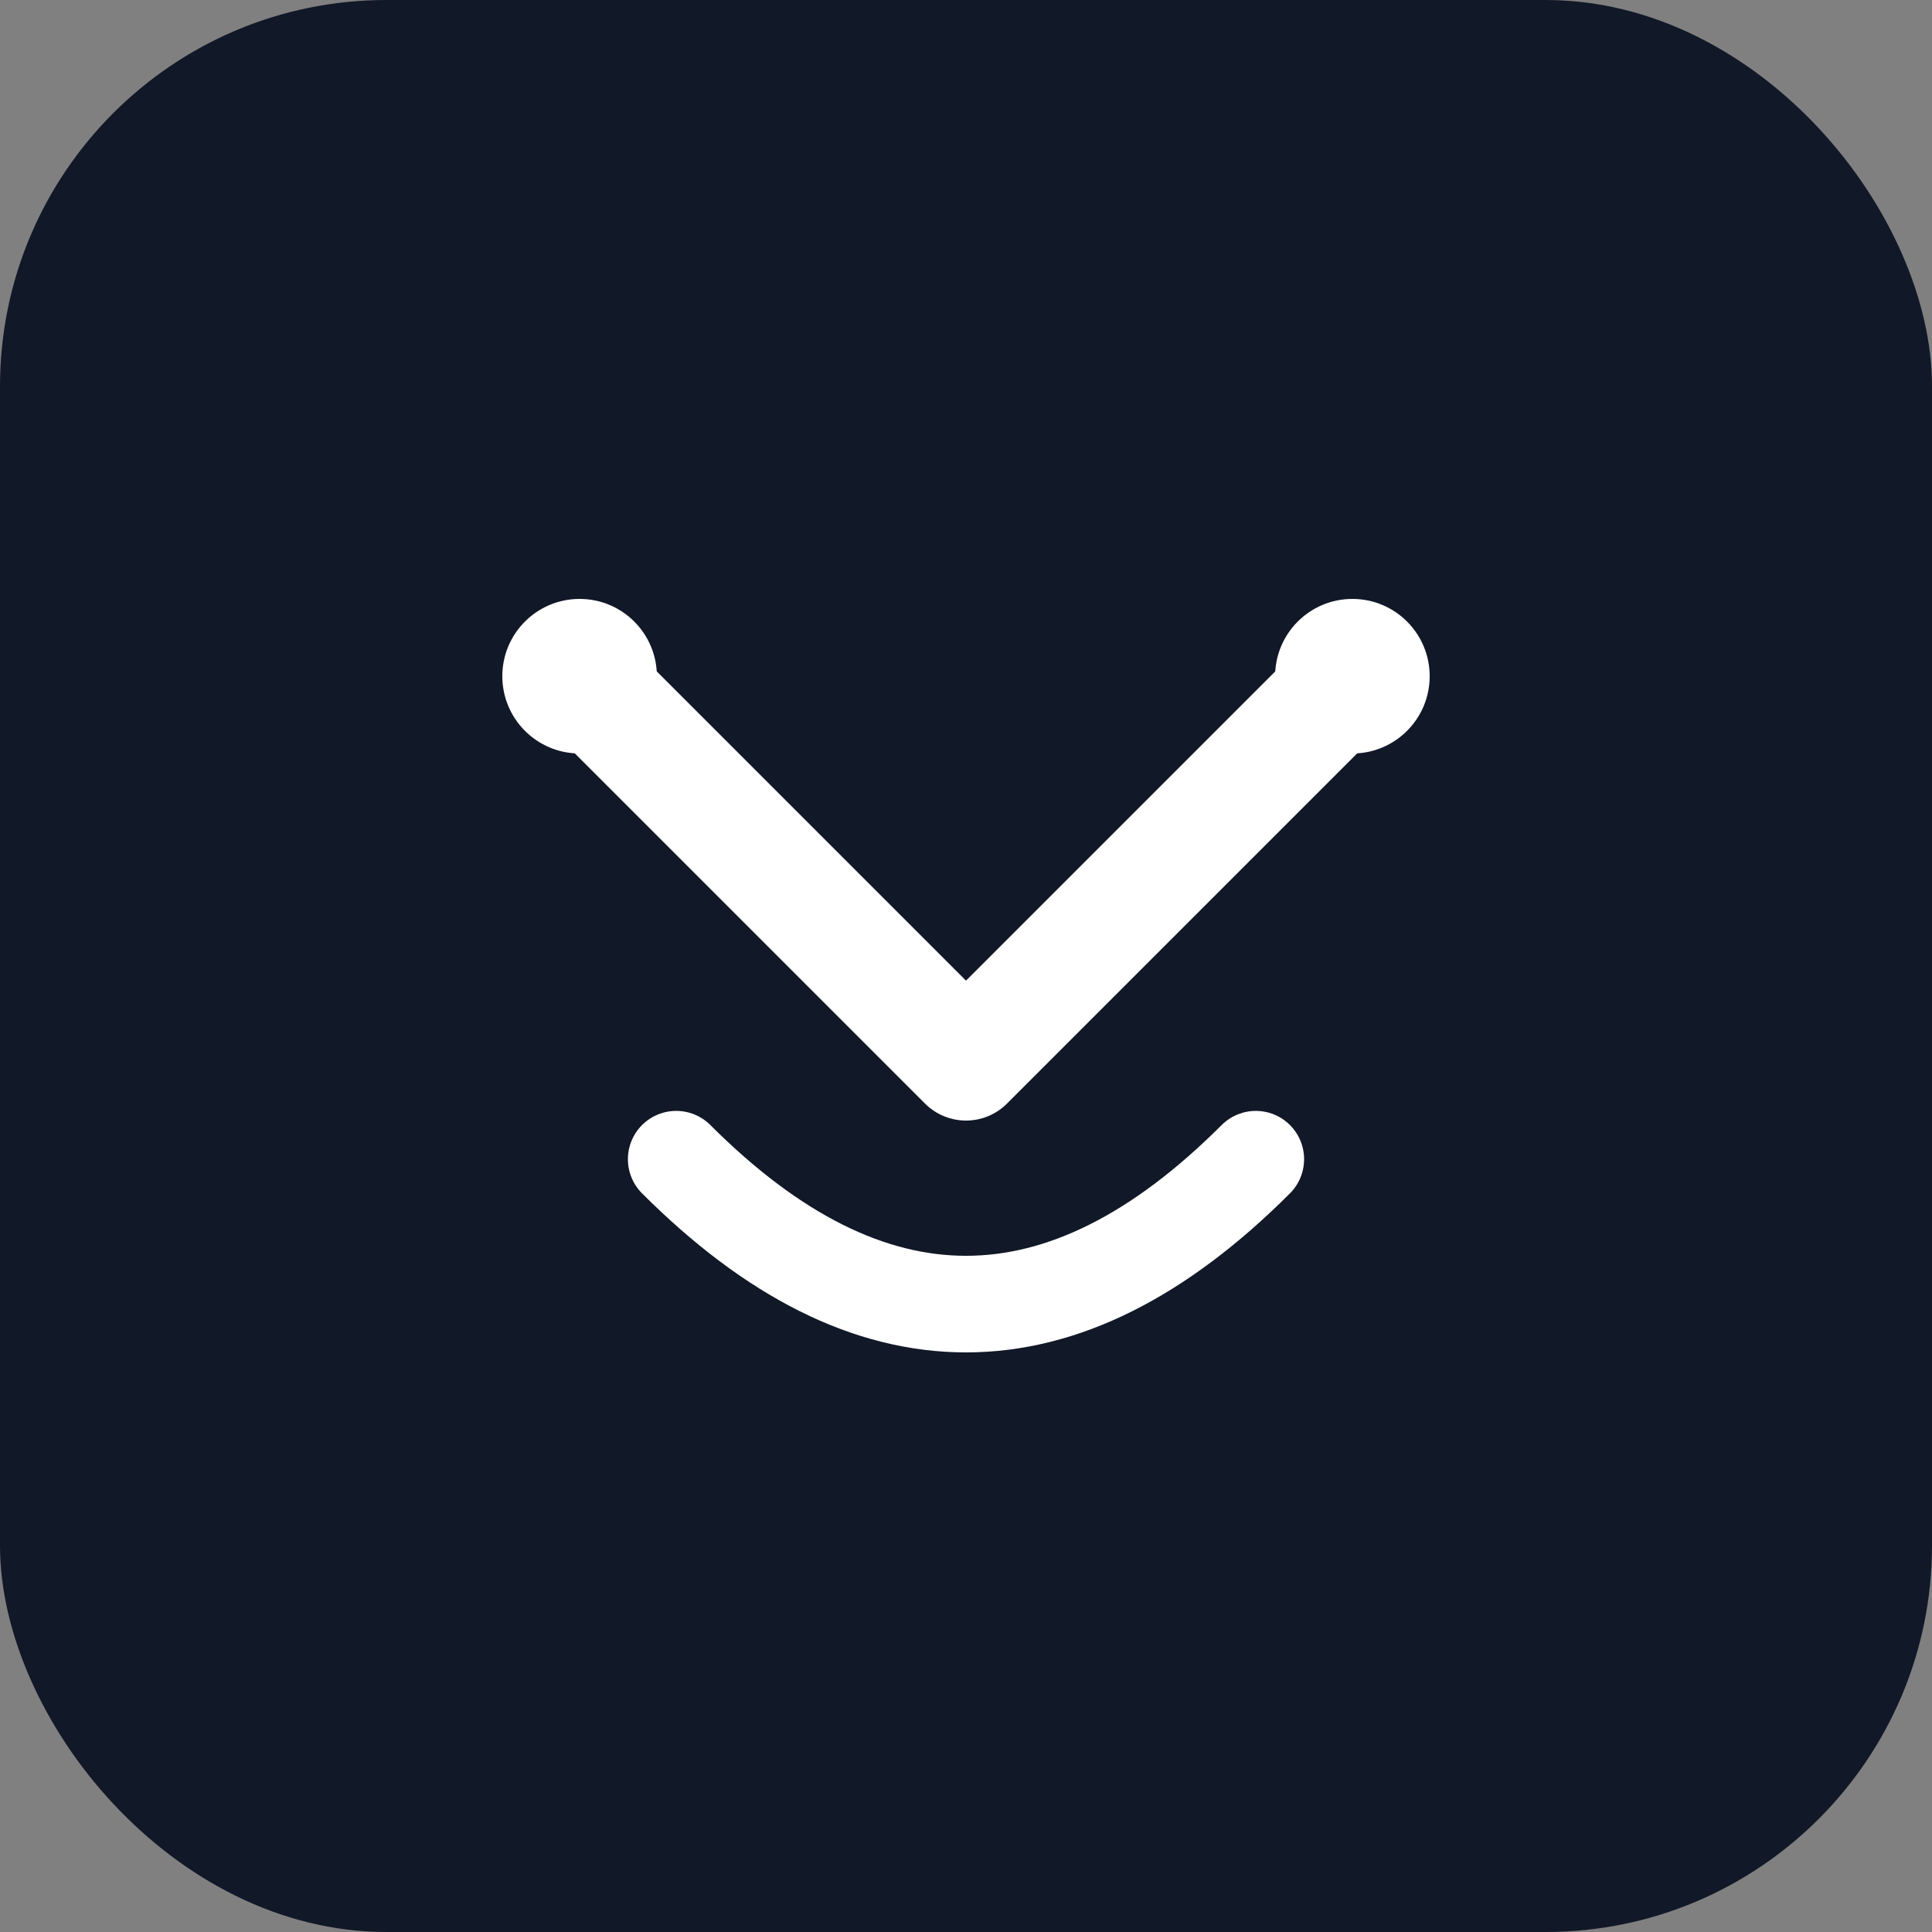
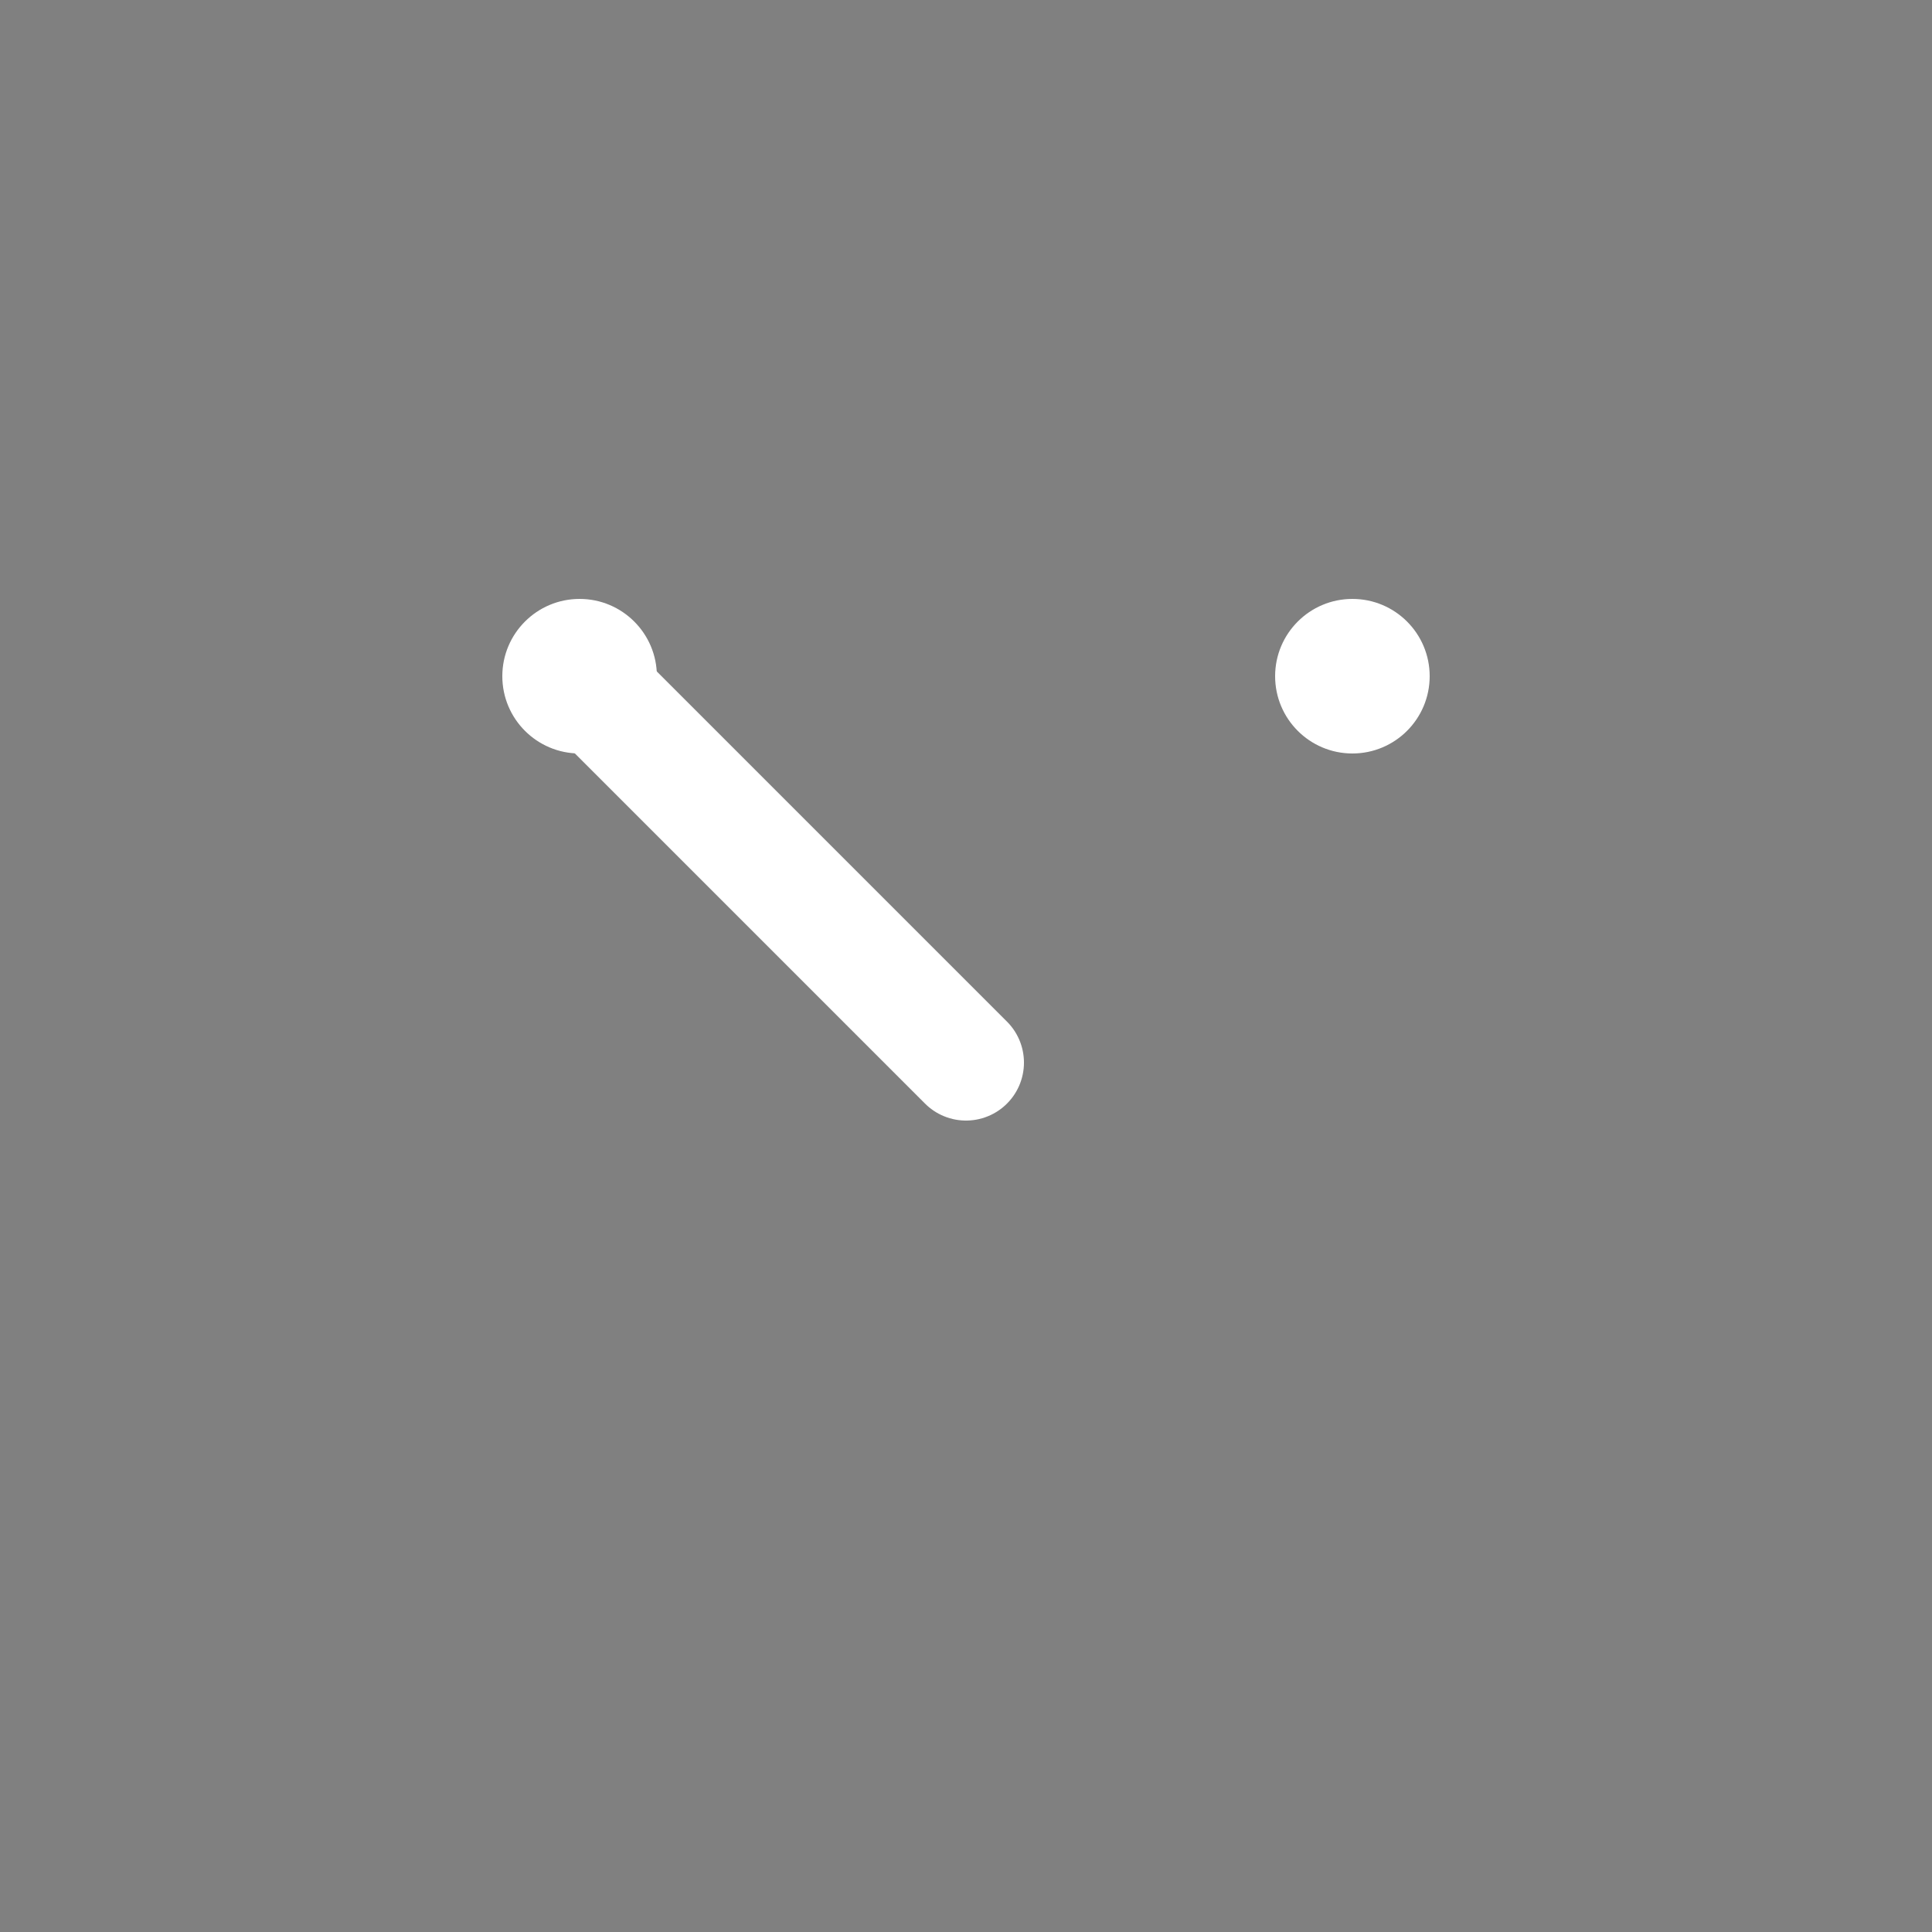
<svg xmlns="http://www.w3.org/2000/svg" viewBox="0 0 100 100">
  <rect x="0" y="0" width="100" height="100" fill="#808080" stroke="none" />
-   <rect width="100" height="100" fill="#111827" rx="20" />
-   <path d="M30 35 L50 55 L70 35" stroke="#ffffff" stroke-width="6" fill="none" stroke-linecap="round" stroke-linejoin="round" />
+   <path d="M30 35 L50 55 " stroke="#ffffff" stroke-width="6" fill="none" stroke-linecap="round" stroke-linejoin="round" />
  <circle cx="30" cy="35" r="4" fill="#ffffff" />
  <circle cx="70" cy="35" r="4" fill="#ffffff" />
-   <path d="M35 60 Q50 75 65 60" stroke="#ffffff" stroke-width="5" fill="none" stroke-linecap="round" />
</svg>